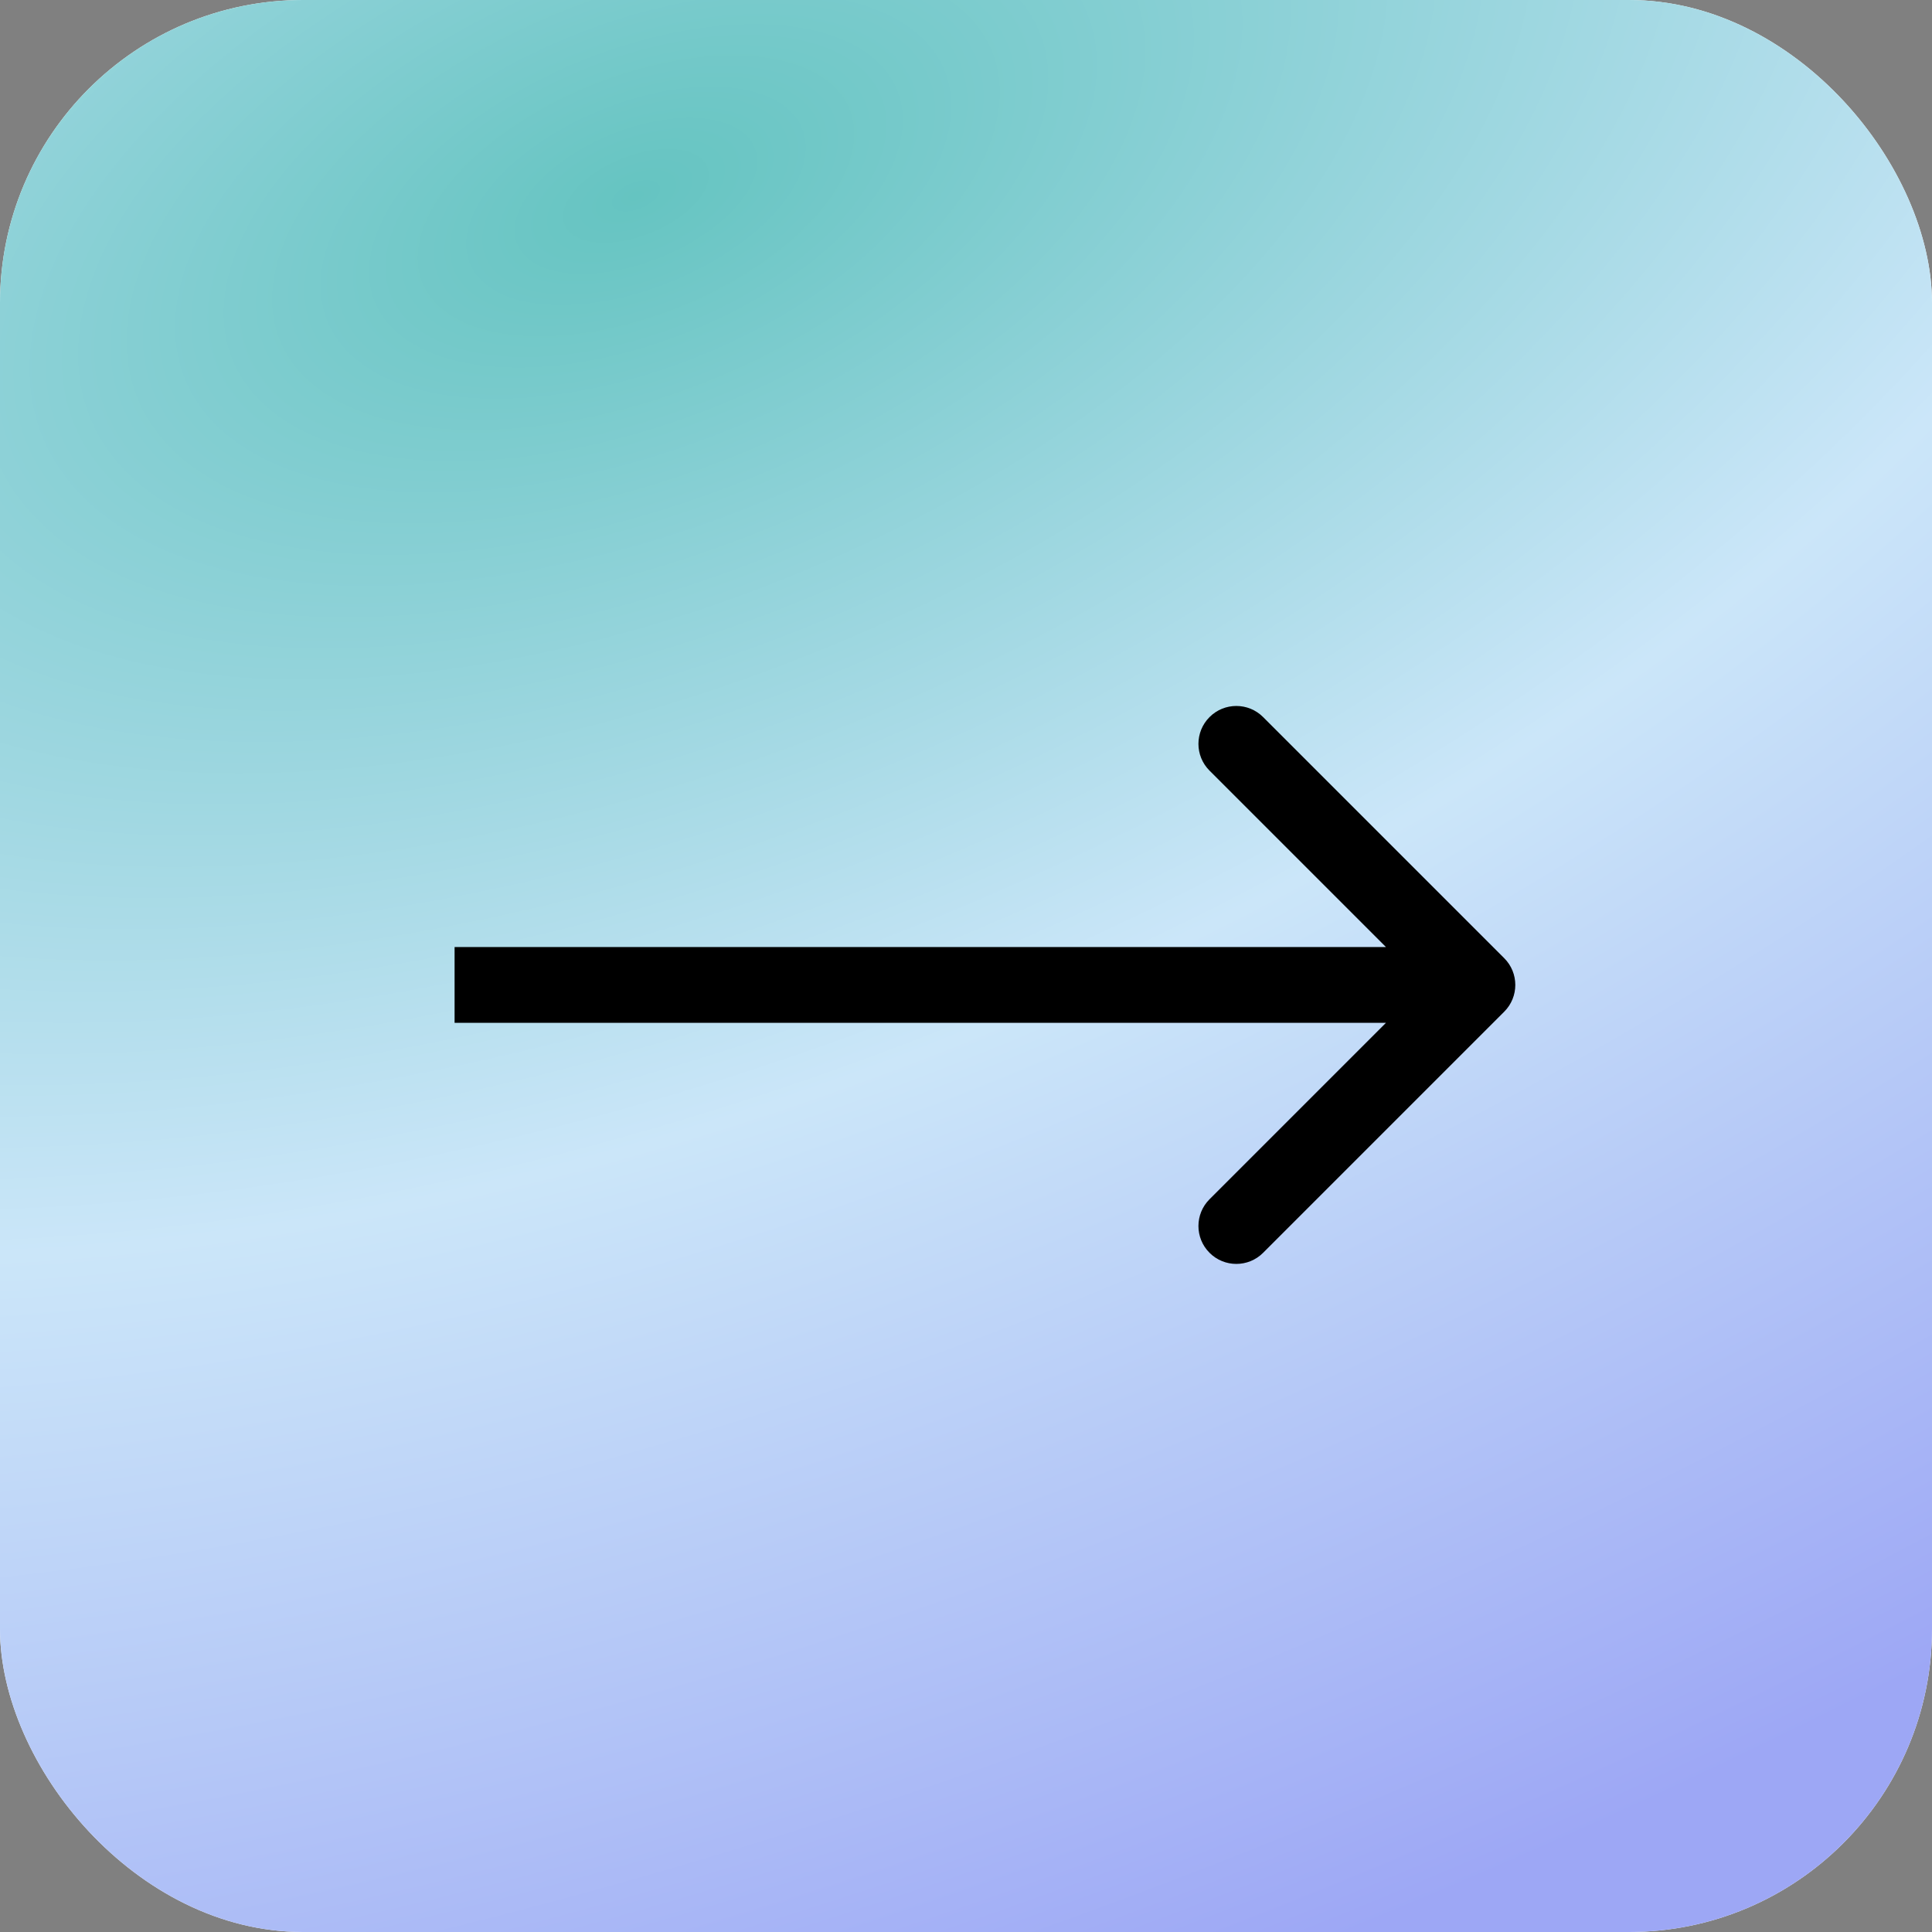
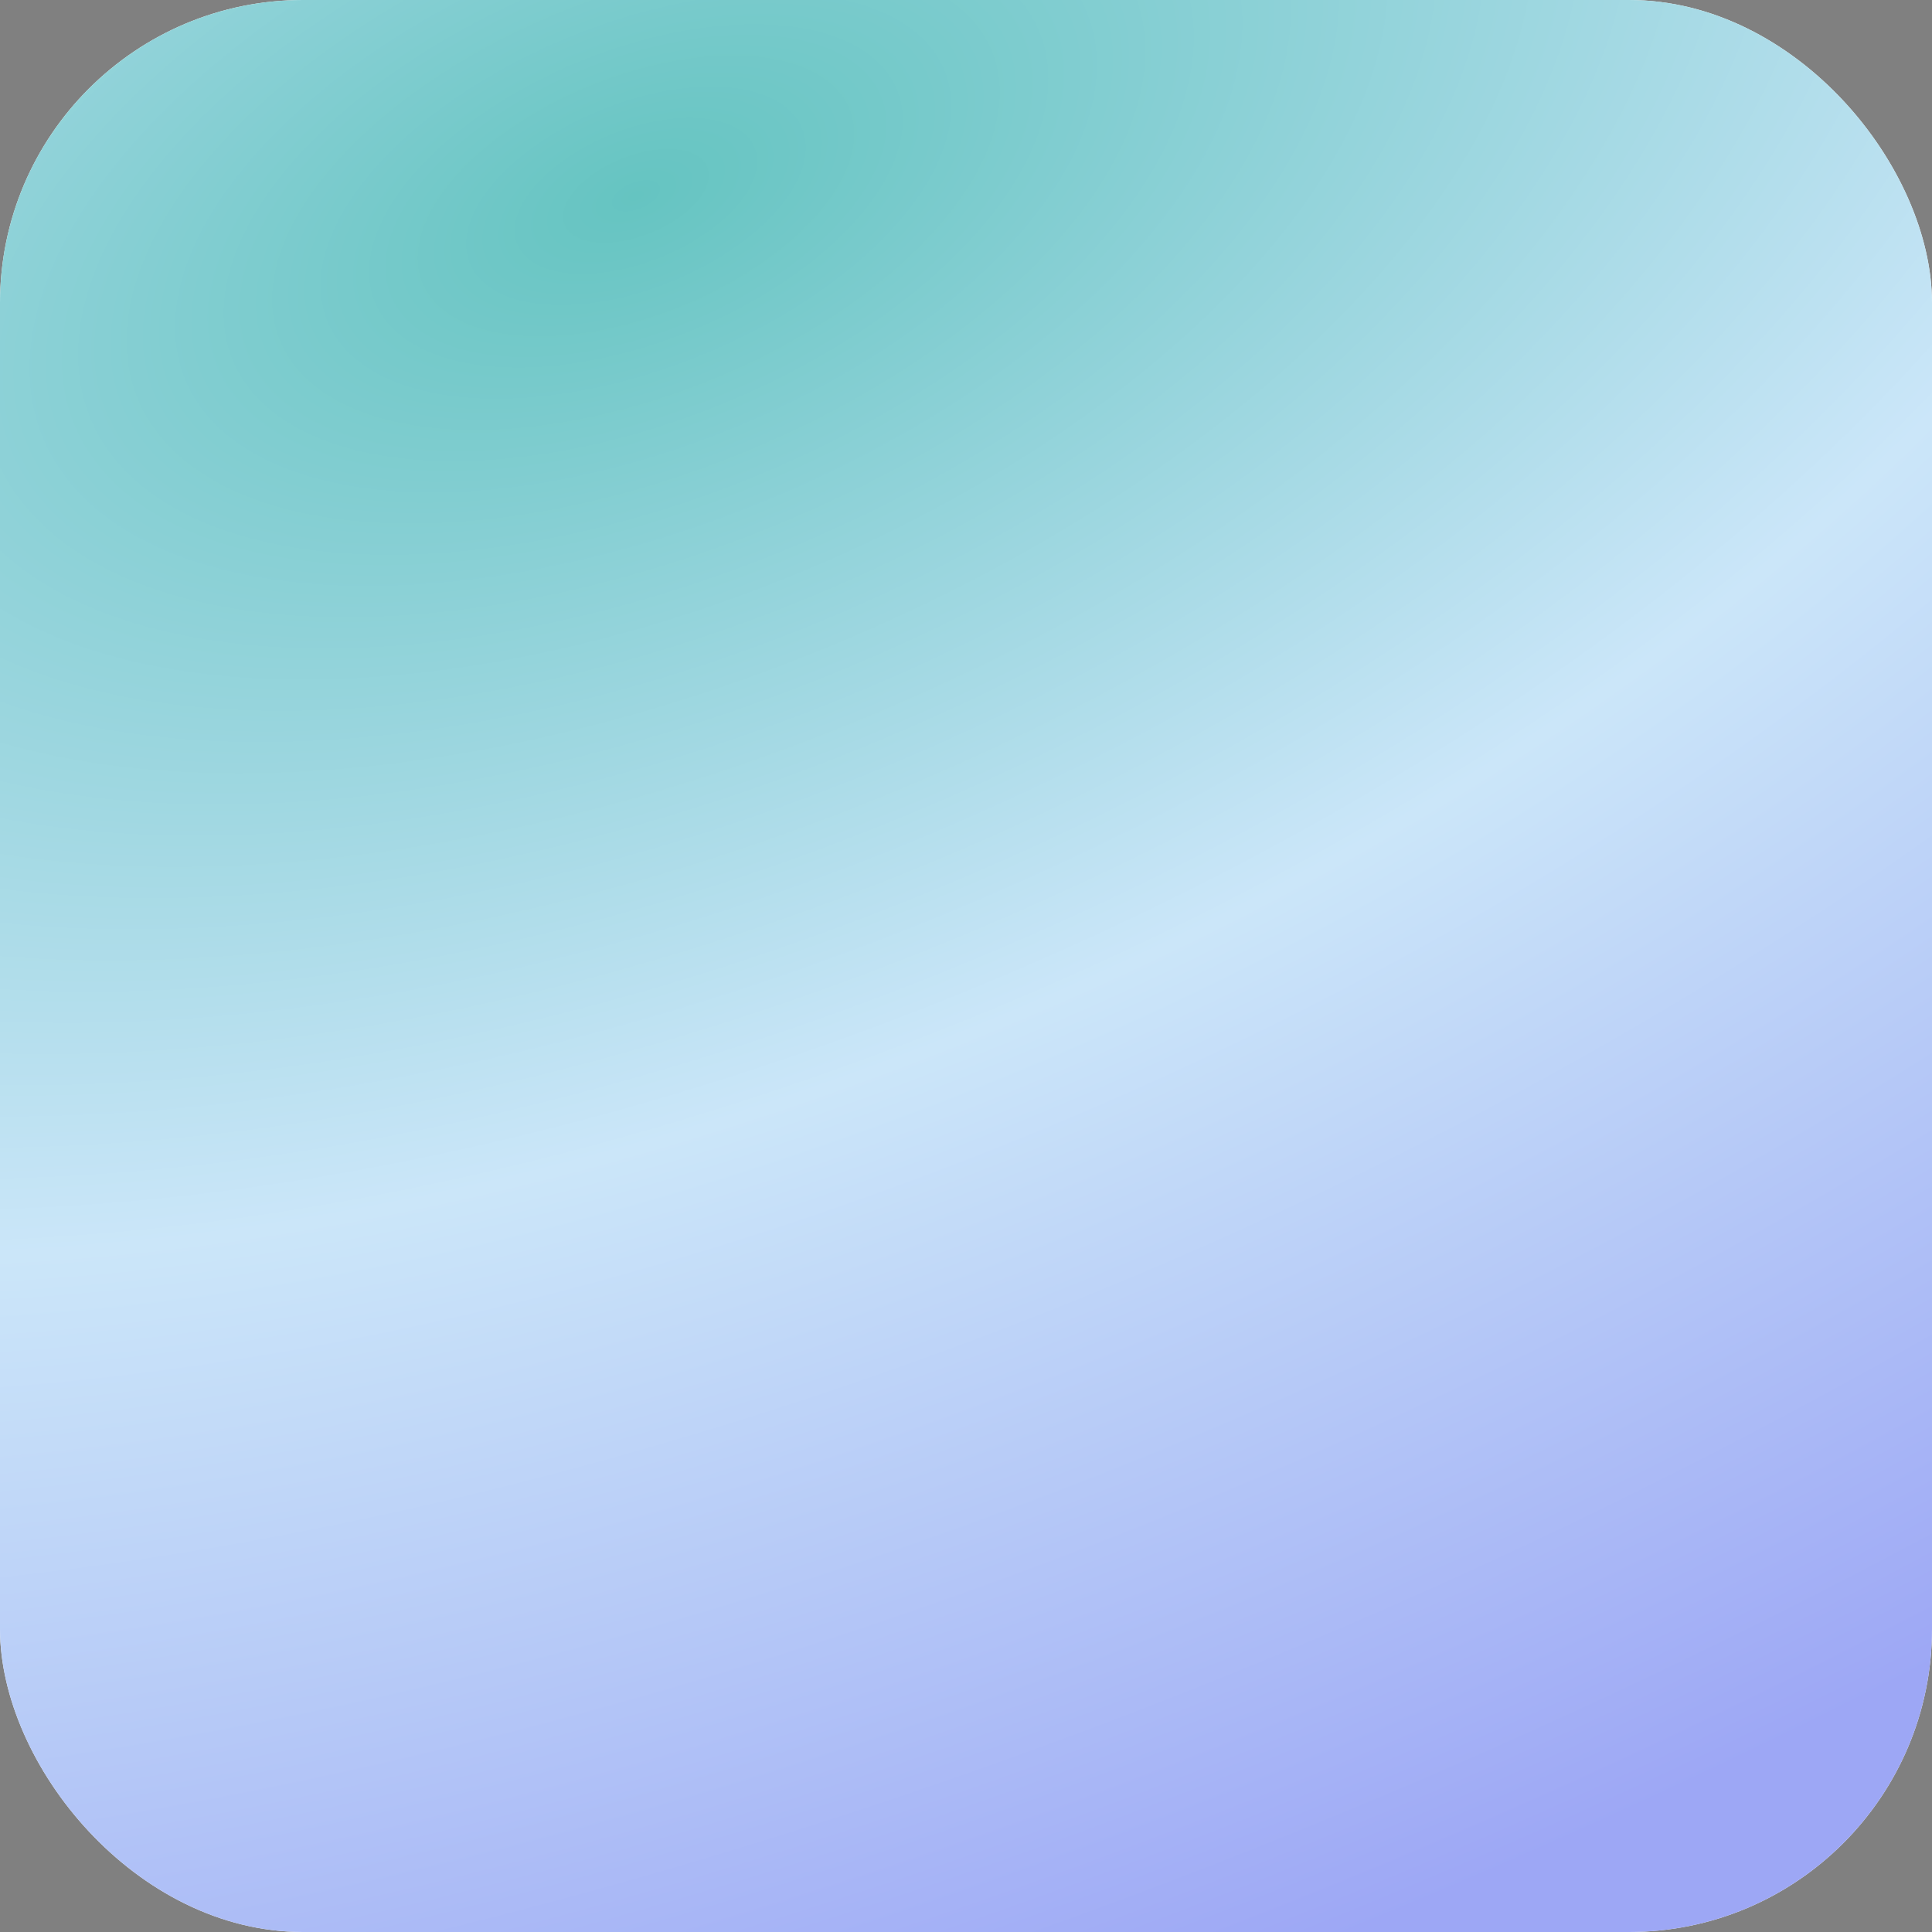
<svg xmlns="http://www.w3.org/2000/svg" width="51" height="51" viewBox="0 0 51 51" fill="none">
  <rect x="0" y="0" width="51" height="51" fill="#808080" stroke="none" />
  <rect width="51" height="51" rx="8" fill="white" />
  <rect width="51" height="51" rx="8" fill="url(#paint0_radial_62_521)" />
-   <path d="M39.707 26.707C40.098 26.317 40.098 25.683 39.707 25.293L33.343 18.929C32.953 18.538 32.319 18.538 31.929 18.929C31.538 19.32 31.538 19.953 31.929 20.343L37.586 26L31.929 31.657C31.538 32.047 31.538 32.681 31.929 33.071C32.319 33.462 32.953 33.462 33.343 33.071L39.707 26.707ZM12 27H39V25H12V27Z" fill="black" />
  <defs>
    <radialGradient id="paint0_radial_62_521" cx="0" cy="0" r="1" gradientUnits="userSpaceOnUse" gradientTransform="translate(16.32 5.61) rotate(67.426) scale(49.156 96.876)">
      <stop stop-color="#65C4C1" />
      <stop offset="0.479" stop-color="#CBE6F9" />
      <stop offset="1" stop-color="#9DA7F5" />
    </radialGradient>
  </defs>
</svg>